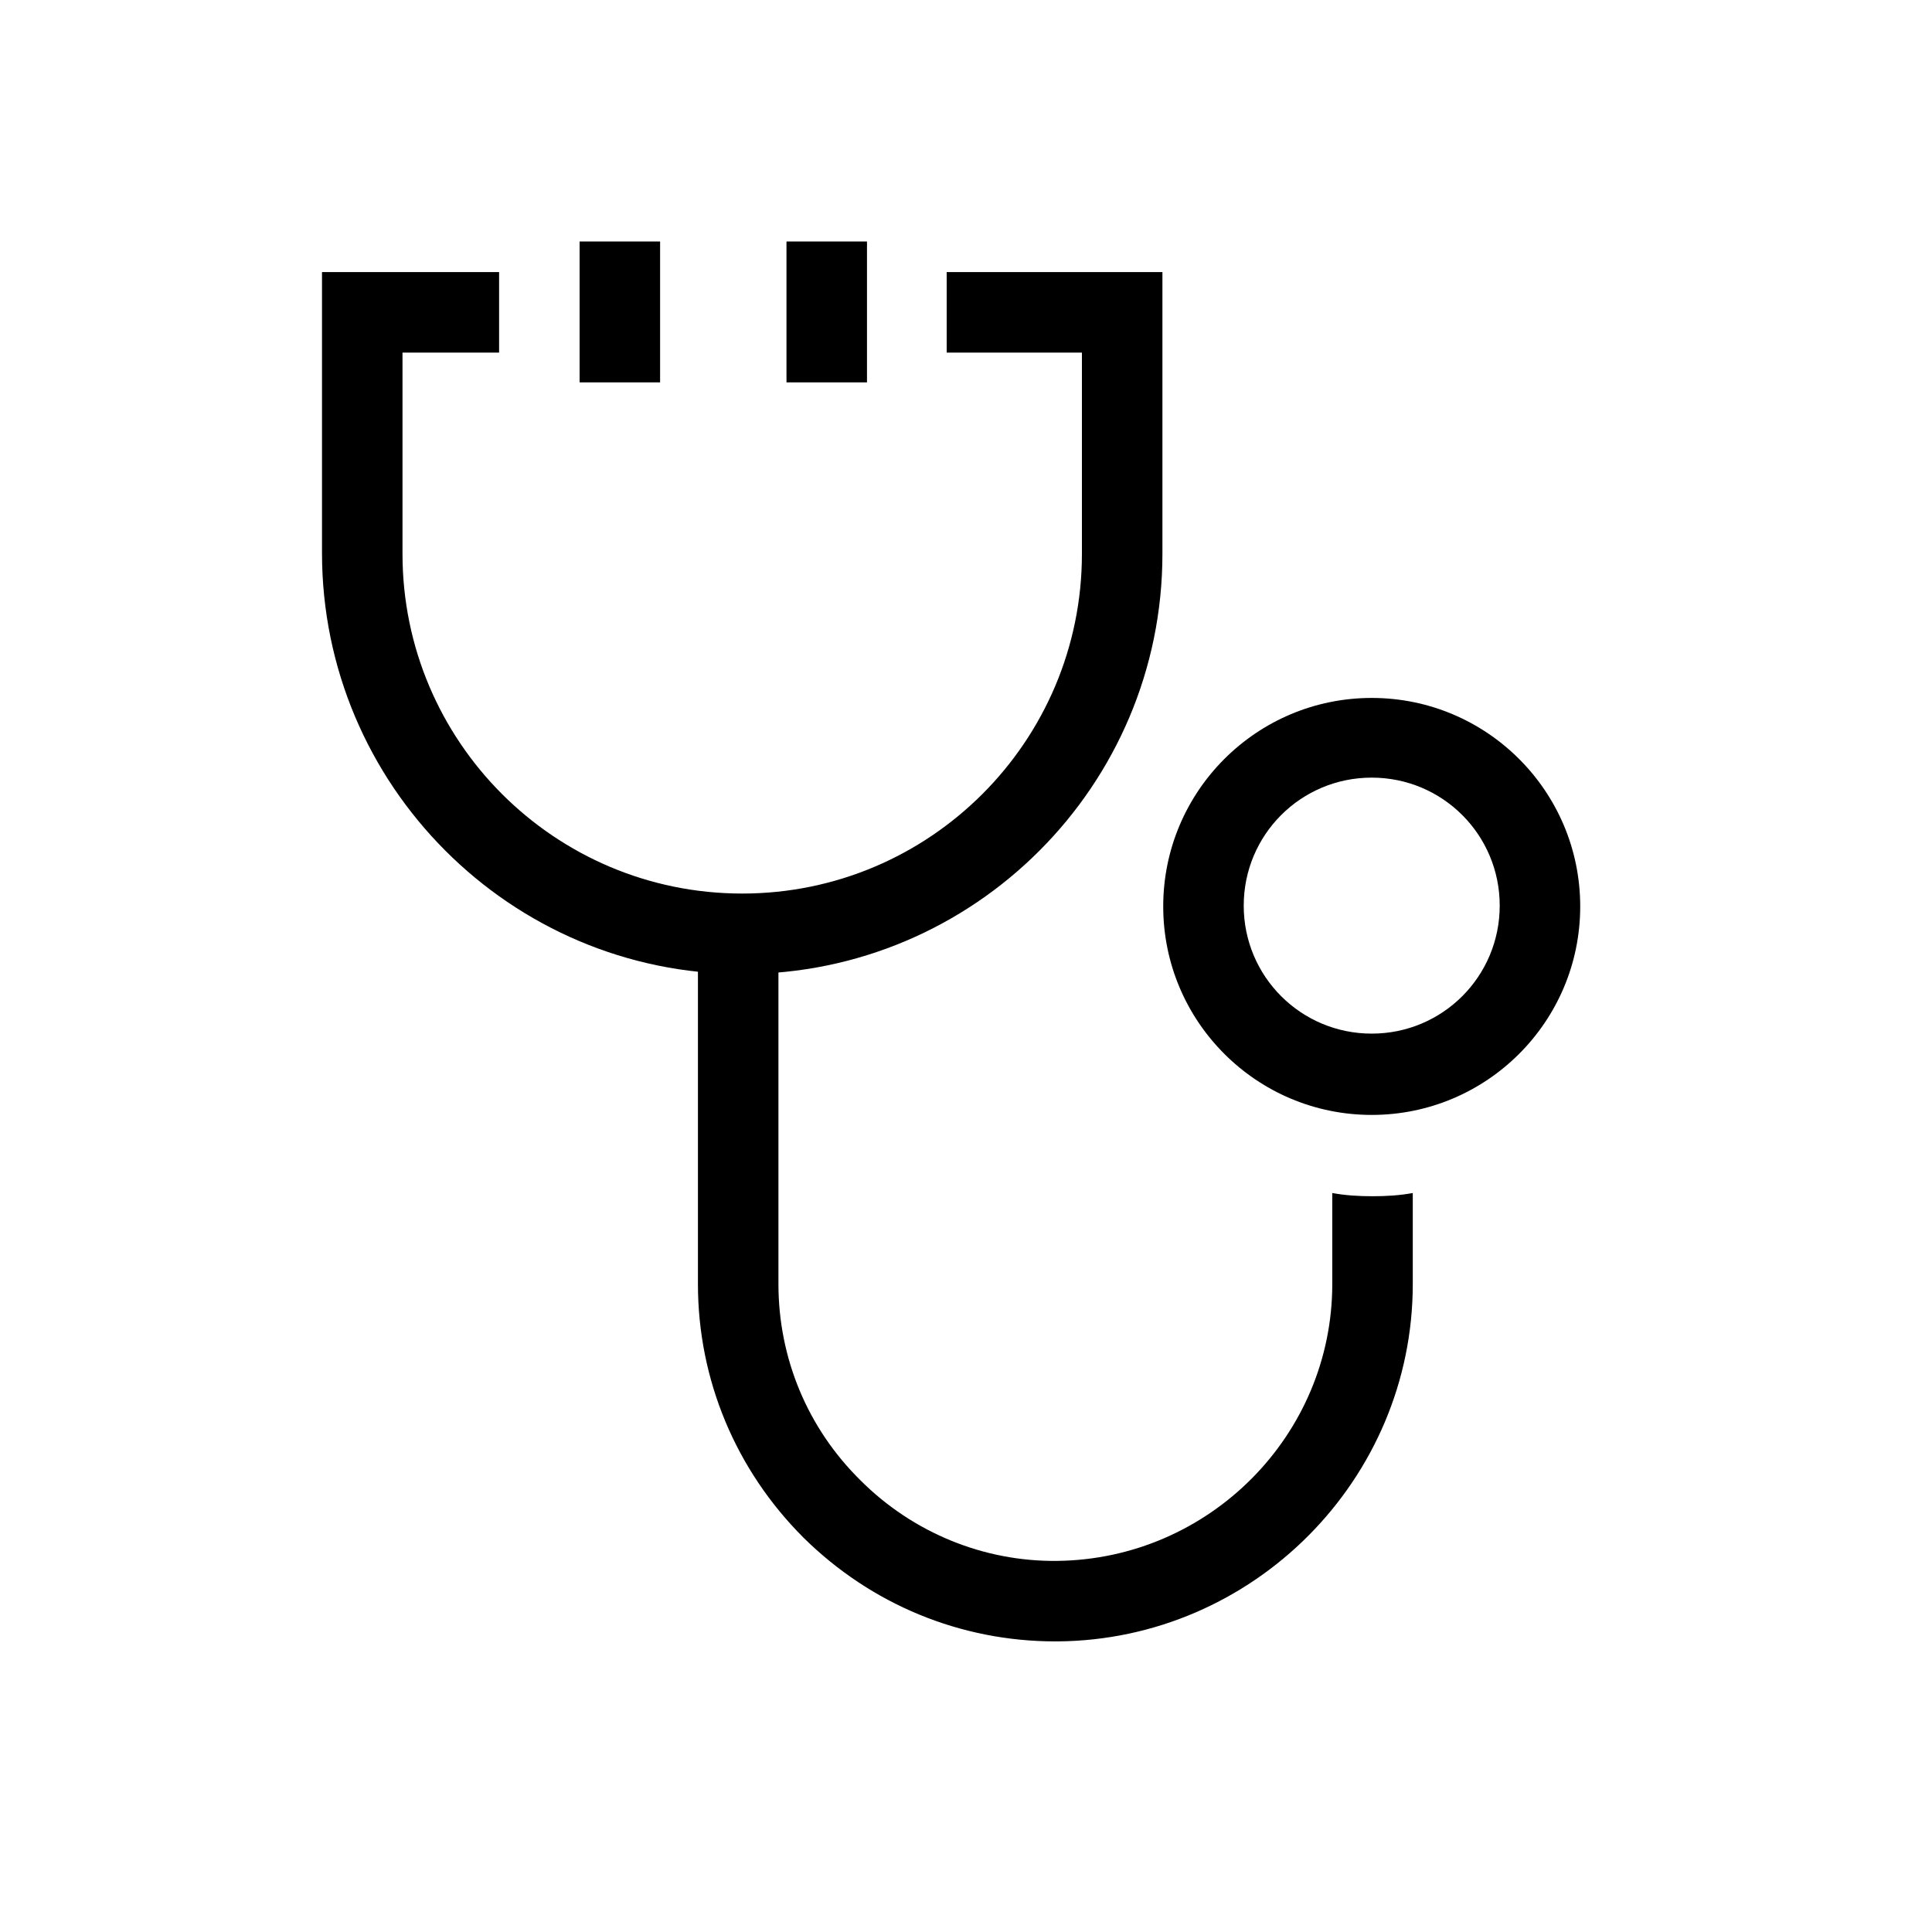
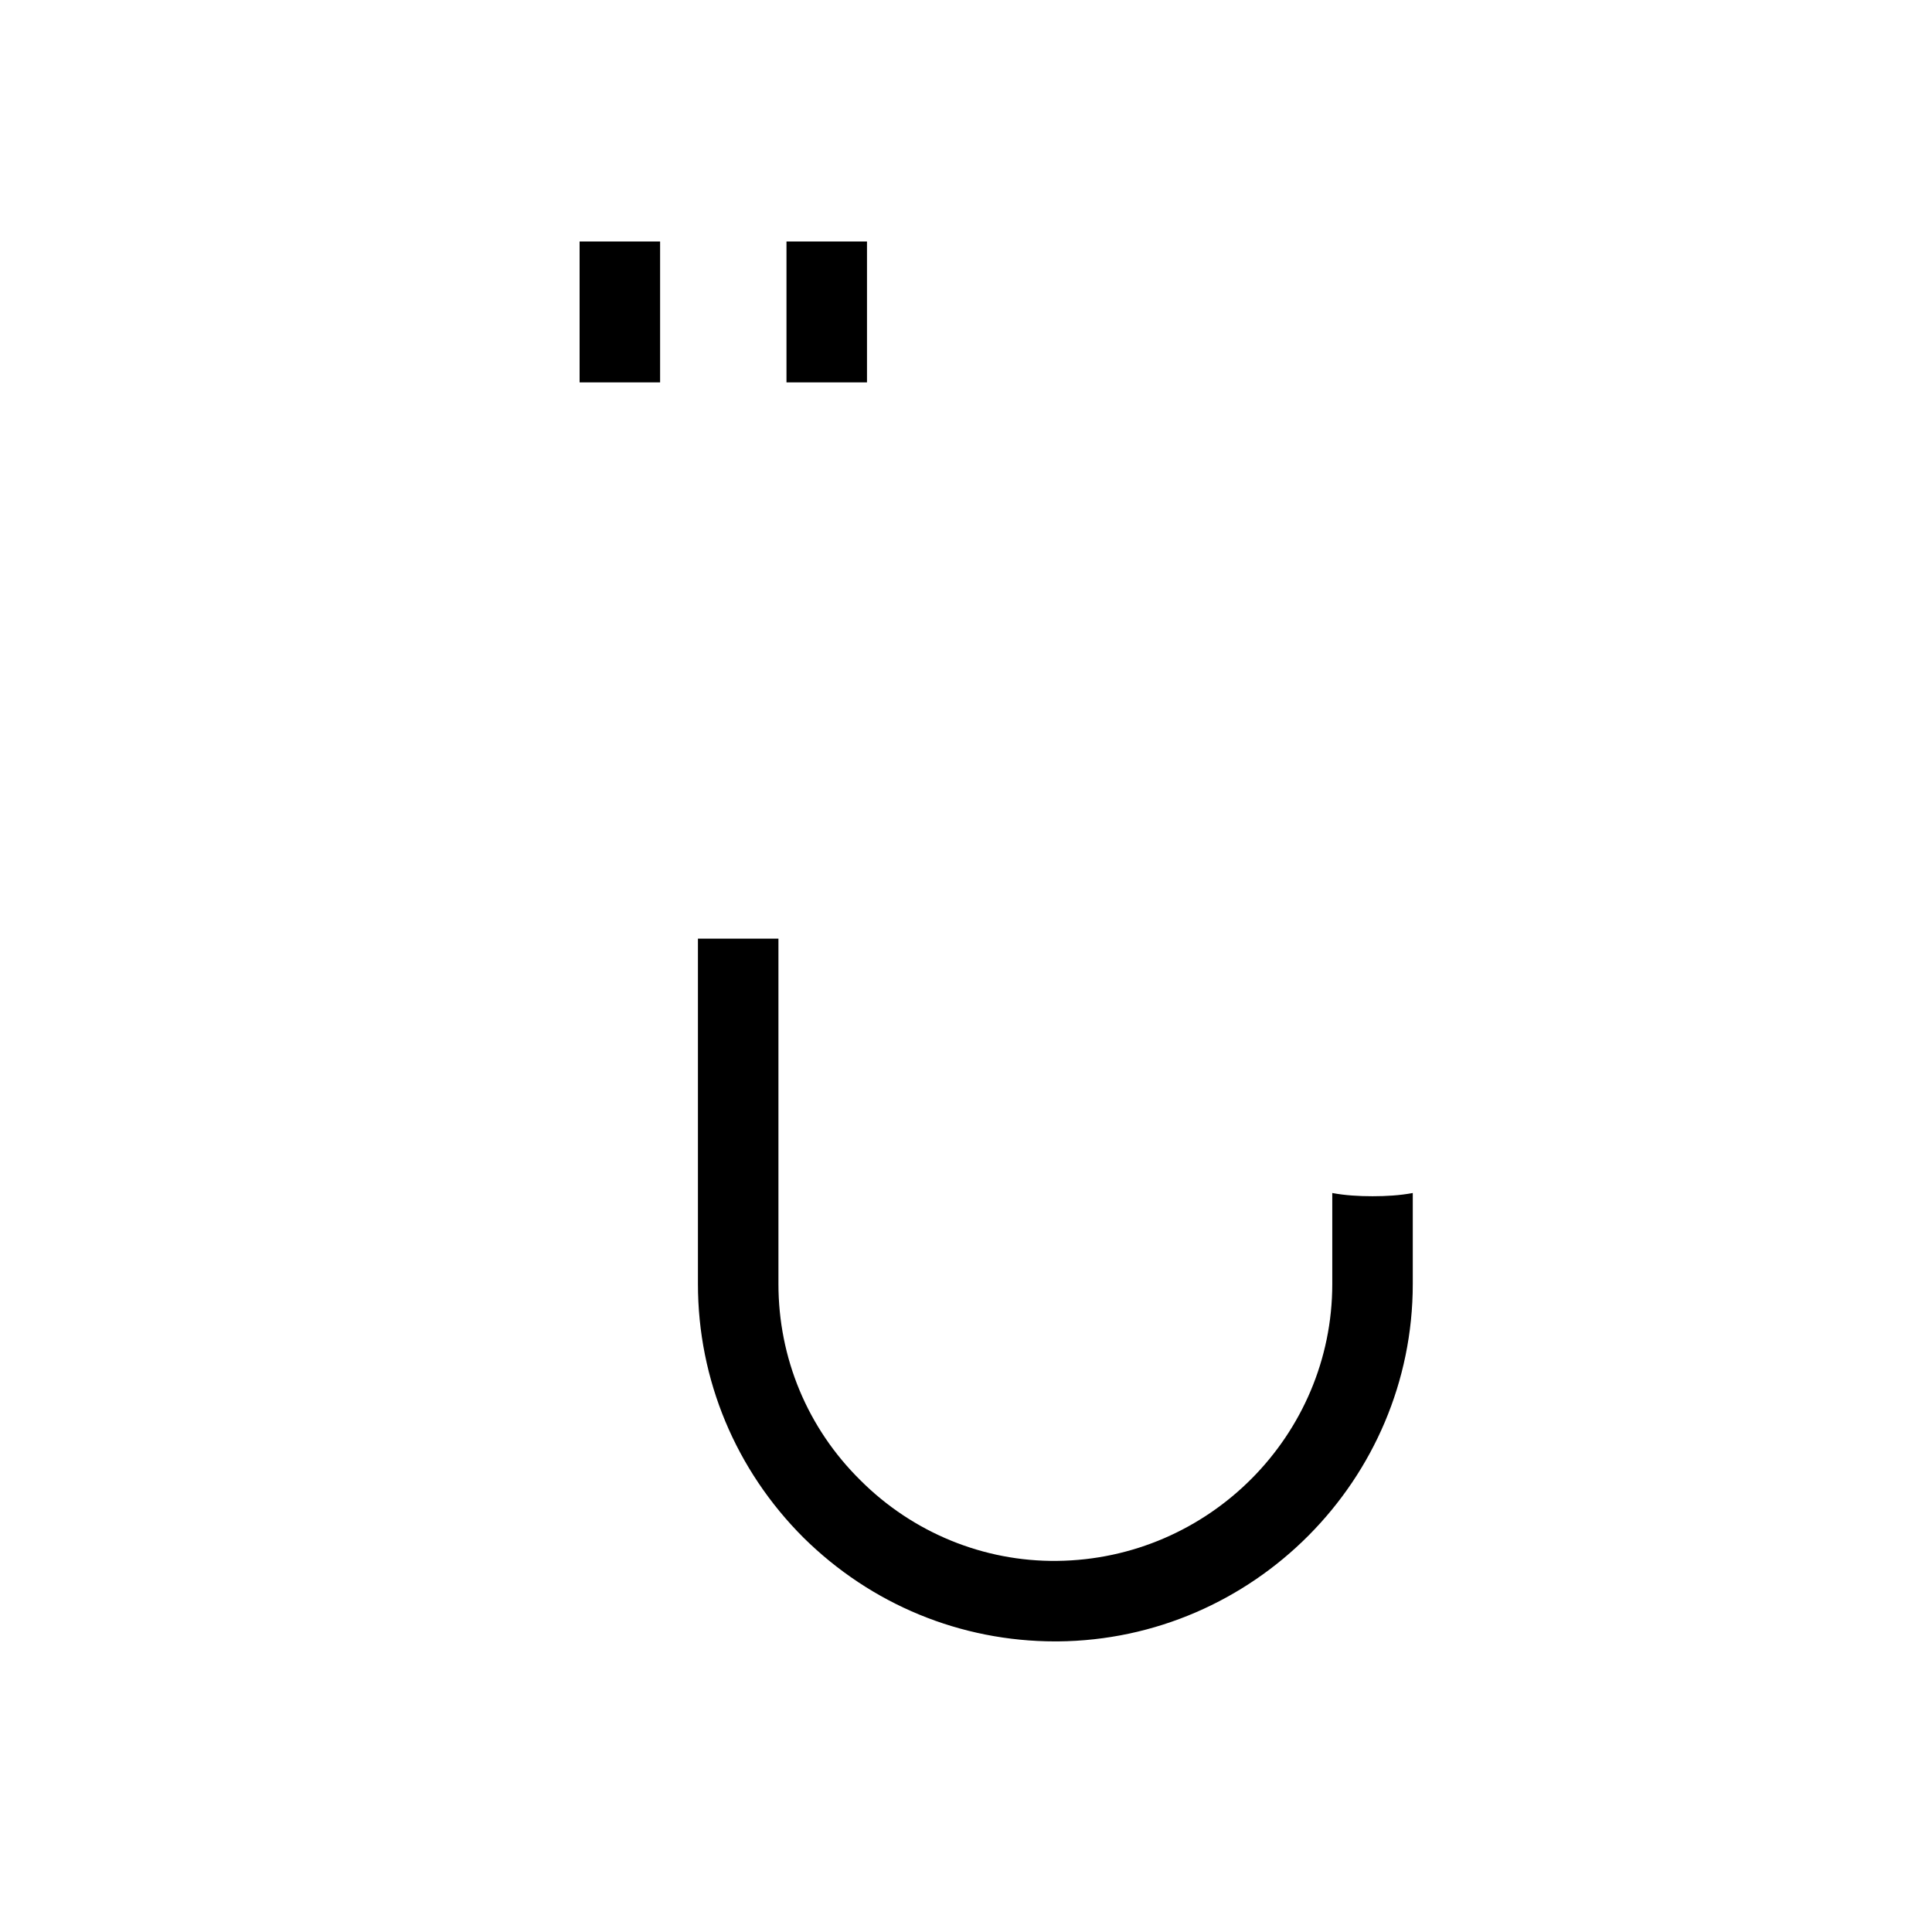
<svg xmlns="http://www.w3.org/2000/svg" width="24" height="24" viewBox="0 0 24 24" fill="none">
-   <path d="M9.22 12.1C6.34 12.1 4 9.75 4 6.87V3.38H6.2V4.38H5V6.88C5 9.21 6.89 11.1 9.22 11.1C11.55 11.1 13.44 9.21 13.44 6.88V4.38H11.76V3.38H14.44V6.88C14.44 9.76 12.1 12.1 9.22 12.1Z" fill="black" />
  <path d="M17.55 14.82V15.95C17.55 18.38 15.57 20.37 13.14 20.39H13.11C11.93 20.39 10.82 19.93 9.98 19.1C9.14 18.26 8.67 17.14 8.67 15.95V11.66H9.67V15.95C9.67 16.87 10.03 17.74 10.69 18.39C11.34 19.04 12.22 19.4 13.13 19.39C15.02 19.37 16.55 17.83 16.55 15.95V14.82C16.71 14.85 16.88 14.86 17.05 14.86C17.22 14.86 17.39 14.85 17.55 14.82Z" fill="black" />
-   <path d="M17.04 13.85C15.61 13.85 14.45 12.69 14.45 11.26C14.45 9.83 15.61 8.67 17.04 8.67C18.47 8.67 19.63 9.83 19.63 11.26C19.63 12.69 18.47 13.85 17.04 13.85ZM17.04 9.66C16.16 9.66 15.45 10.37 15.45 11.25C15.45 12.13 16.16 12.84 17.04 12.84C17.92 12.84 18.63 12.13 18.63 11.25C18.63 10.37 17.92 9.66 17.04 9.66Z" fill="black" />
  <path d="M10.77 3H9.77V4.75H10.77V3Z" fill="black" />
  <path d="M8.2 3H7.2V4.75H8.2V3Z" fill="black" />
</svg>